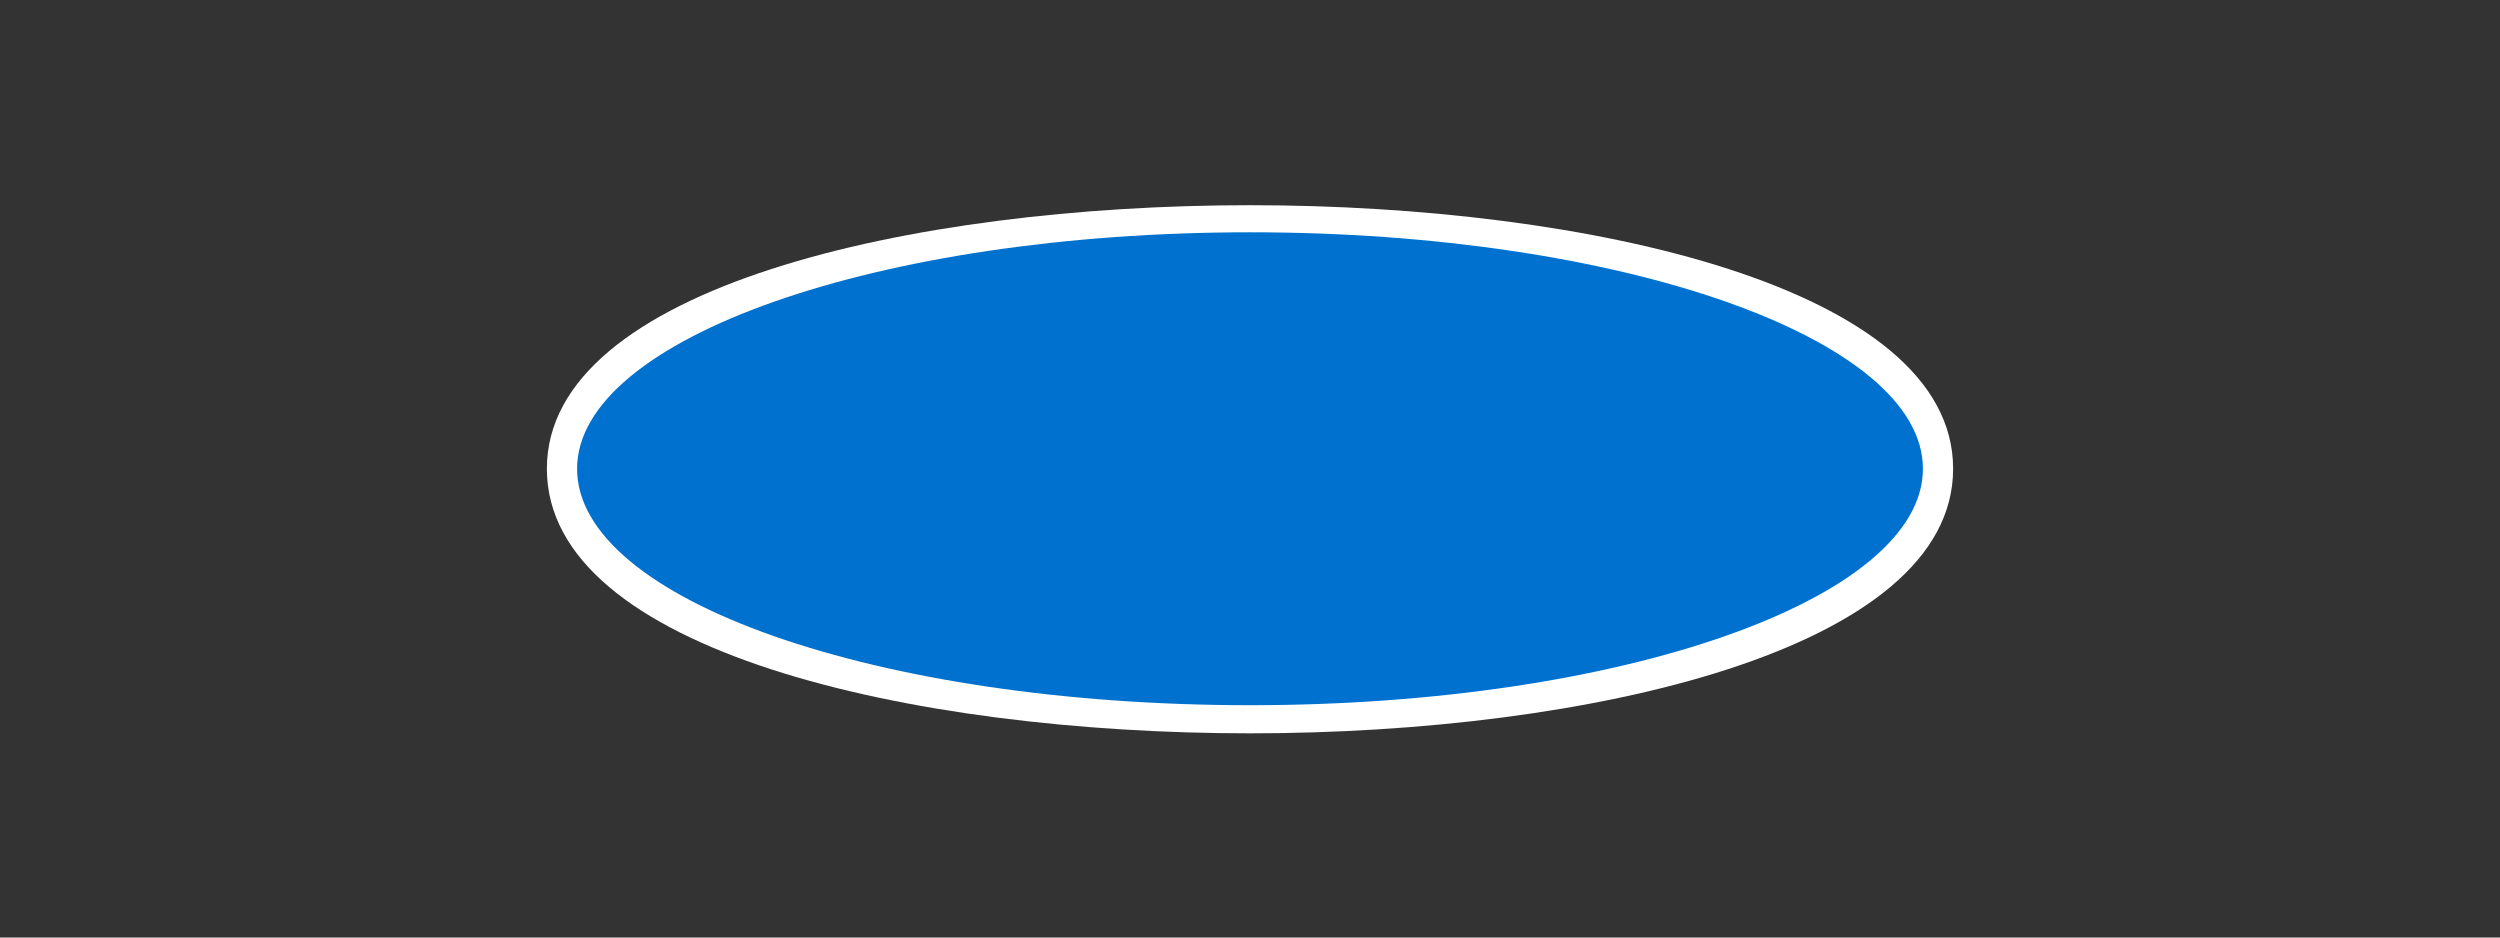
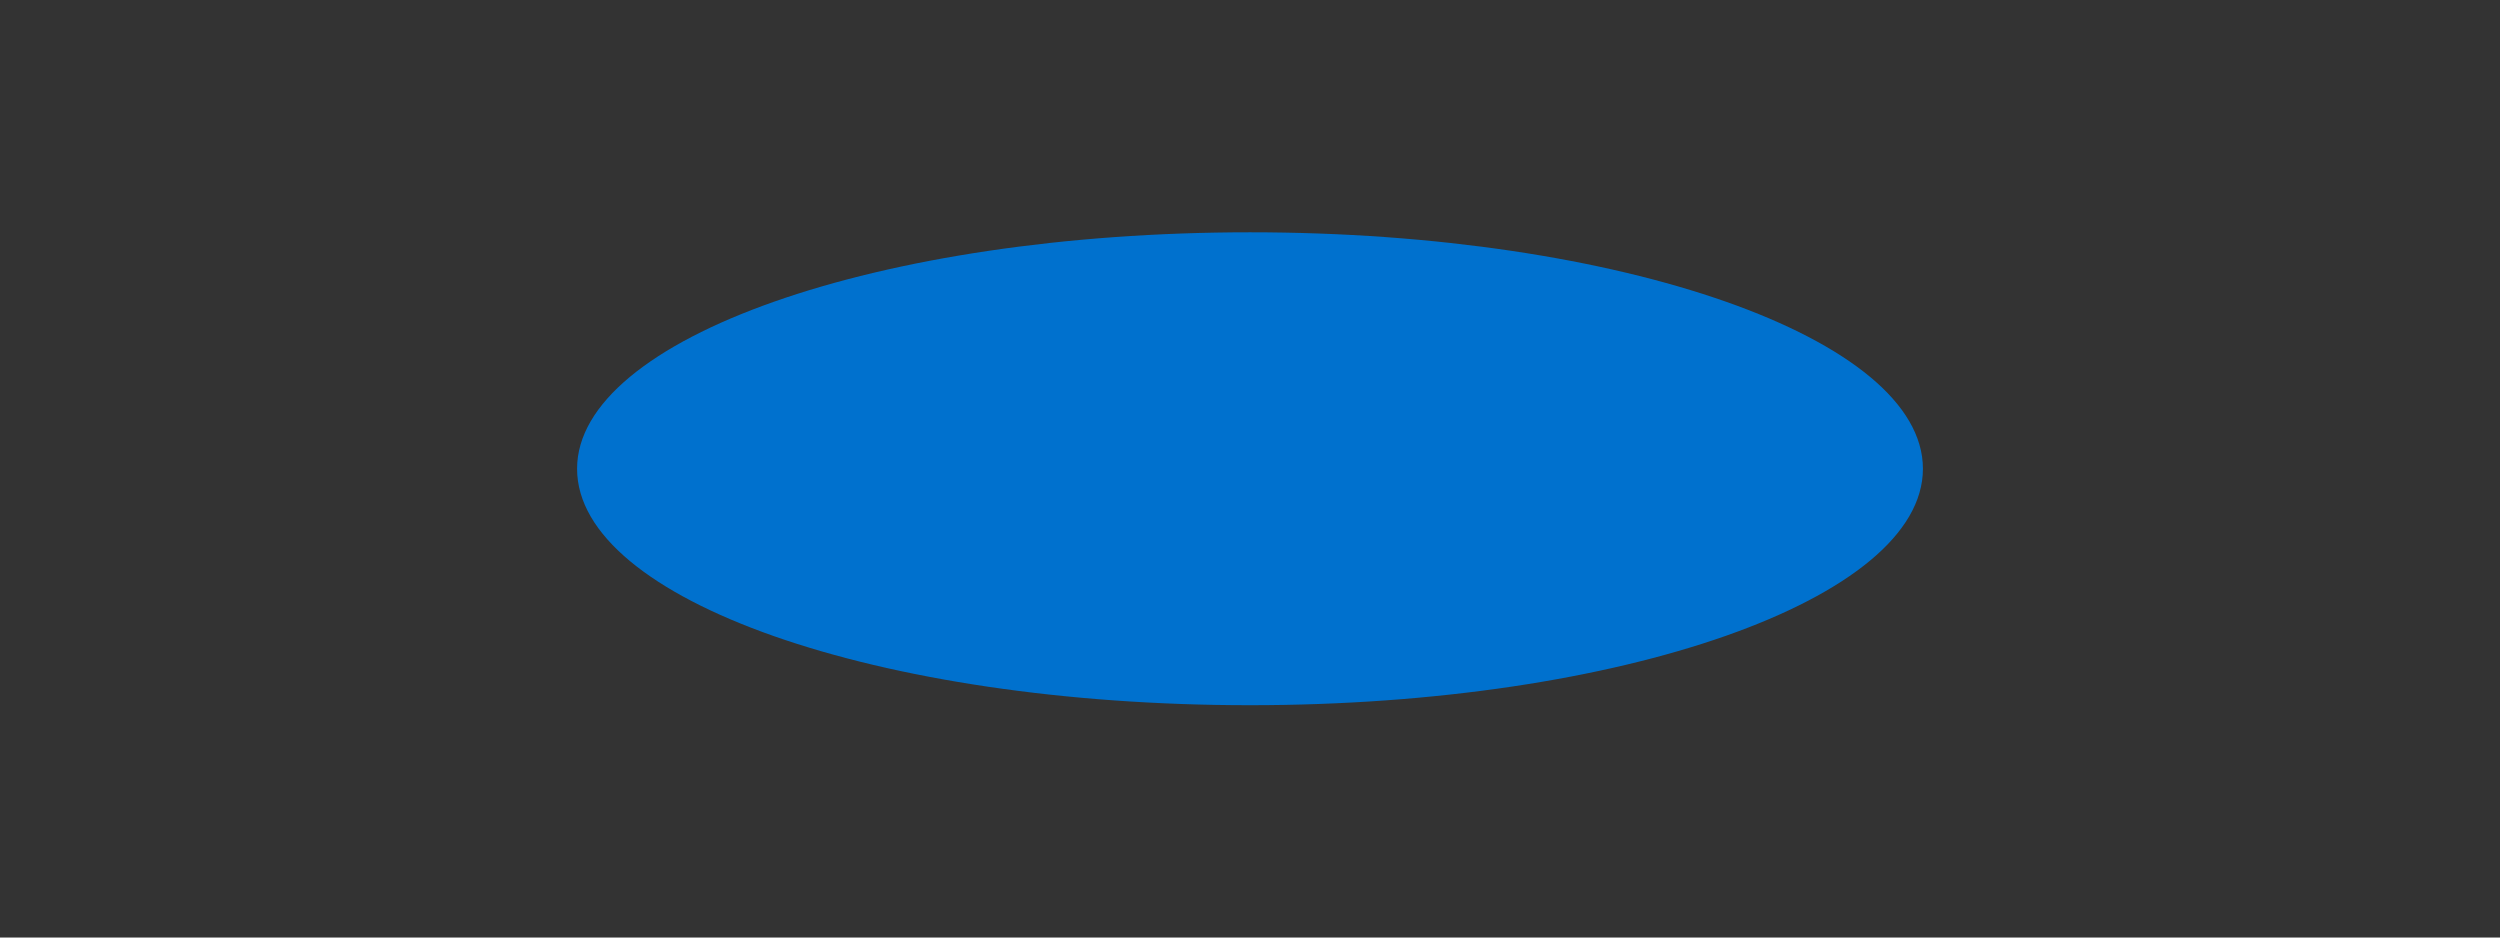
<svg xmlns="http://www.w3.org/2000/svg" version="1.1" id="Layer_1" x="0px" y="0px" viewBox="0 0 240 90" style="enable-background:new 0 0 240 90;" xml:space="preserve">
  <rect x="0" y="0" width="240" height="90" fill="#333333" stroke="none" />
  <style type="text/css">
	.st0{fill:none;}
	.st1{fill:#FFFFFF;}
	.st2{fill:#0071CE;}
</style>
  <rect class="st0" width="240" height="90" />
  <g>
-     <path class="st1" d="M120,70.4c-32.5,0-67.5-7.9-67.5-25.4c0-17.4,35-25.3,67.5-25.3s67.5,7.9,67.5,25.3S152.5,70.4,120,70.4" />
    <path class="st2" d="M184.6,45c0,12.5-28.9,22.7-64.6,22.7S55.4,57.6,55.4,45c0-12.5,28.9-22.7,64.6-22.7S184.6,32.5,184.6,45" />
  </g>
</svg>